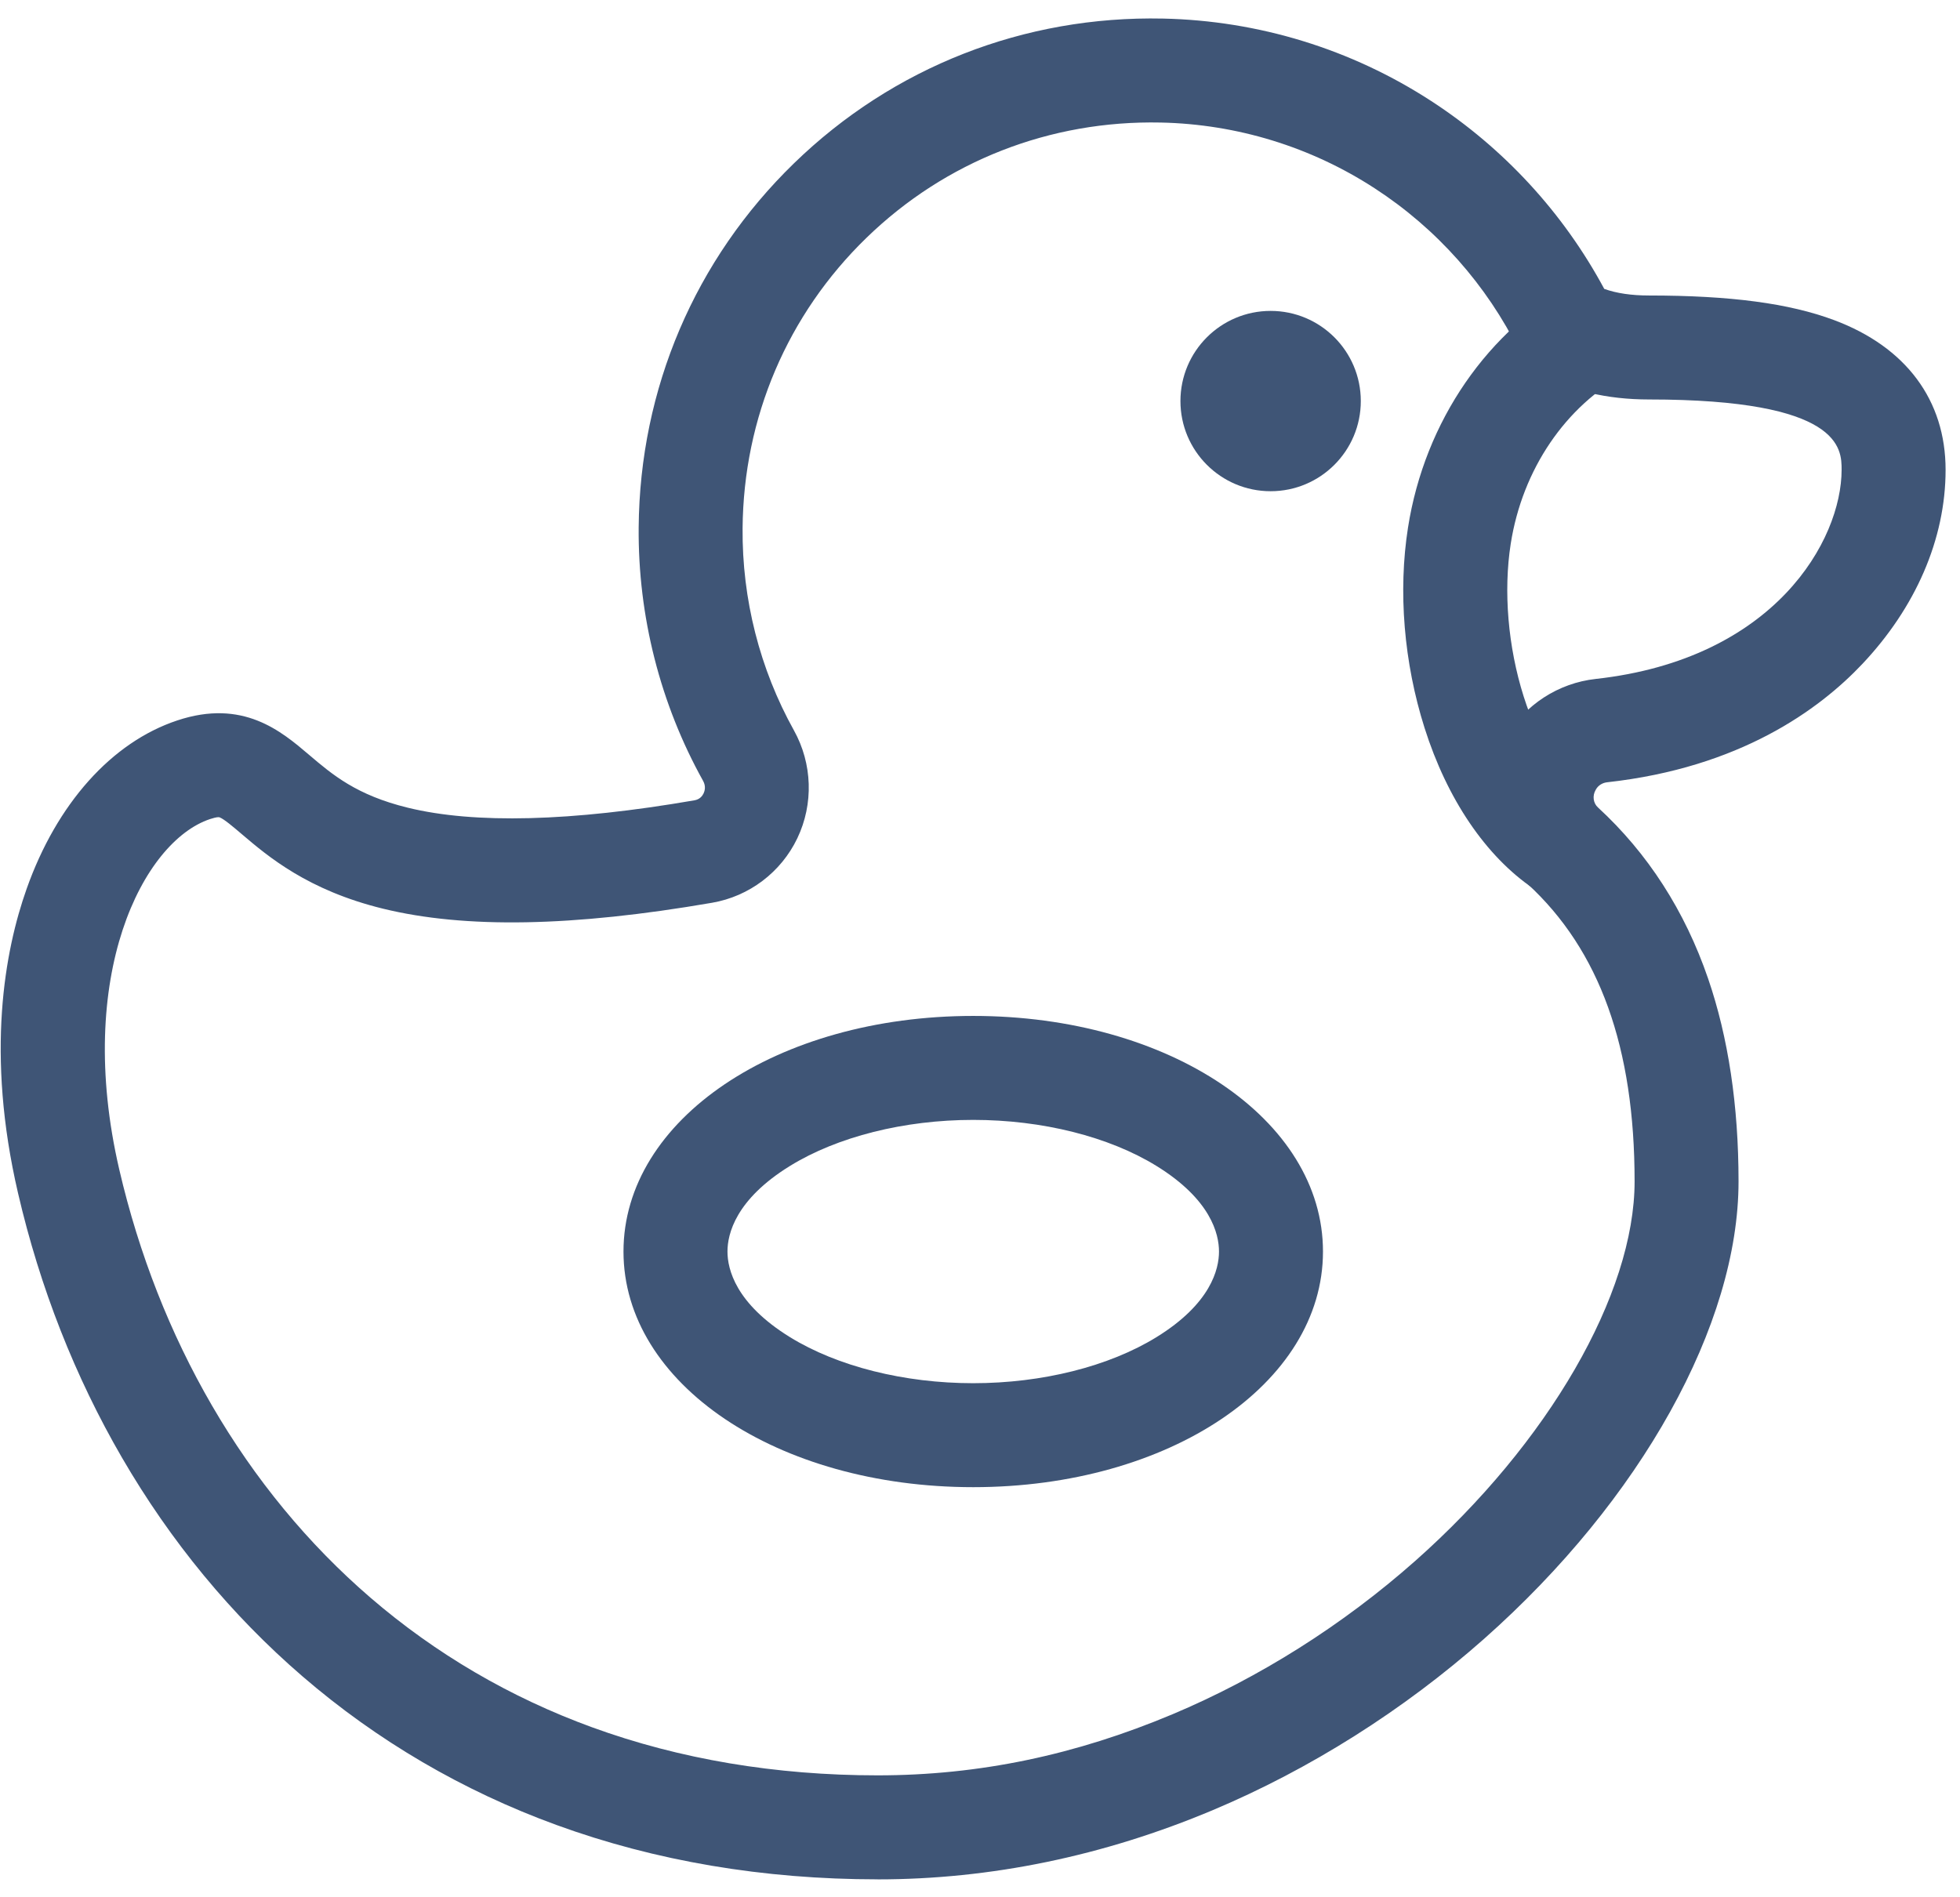
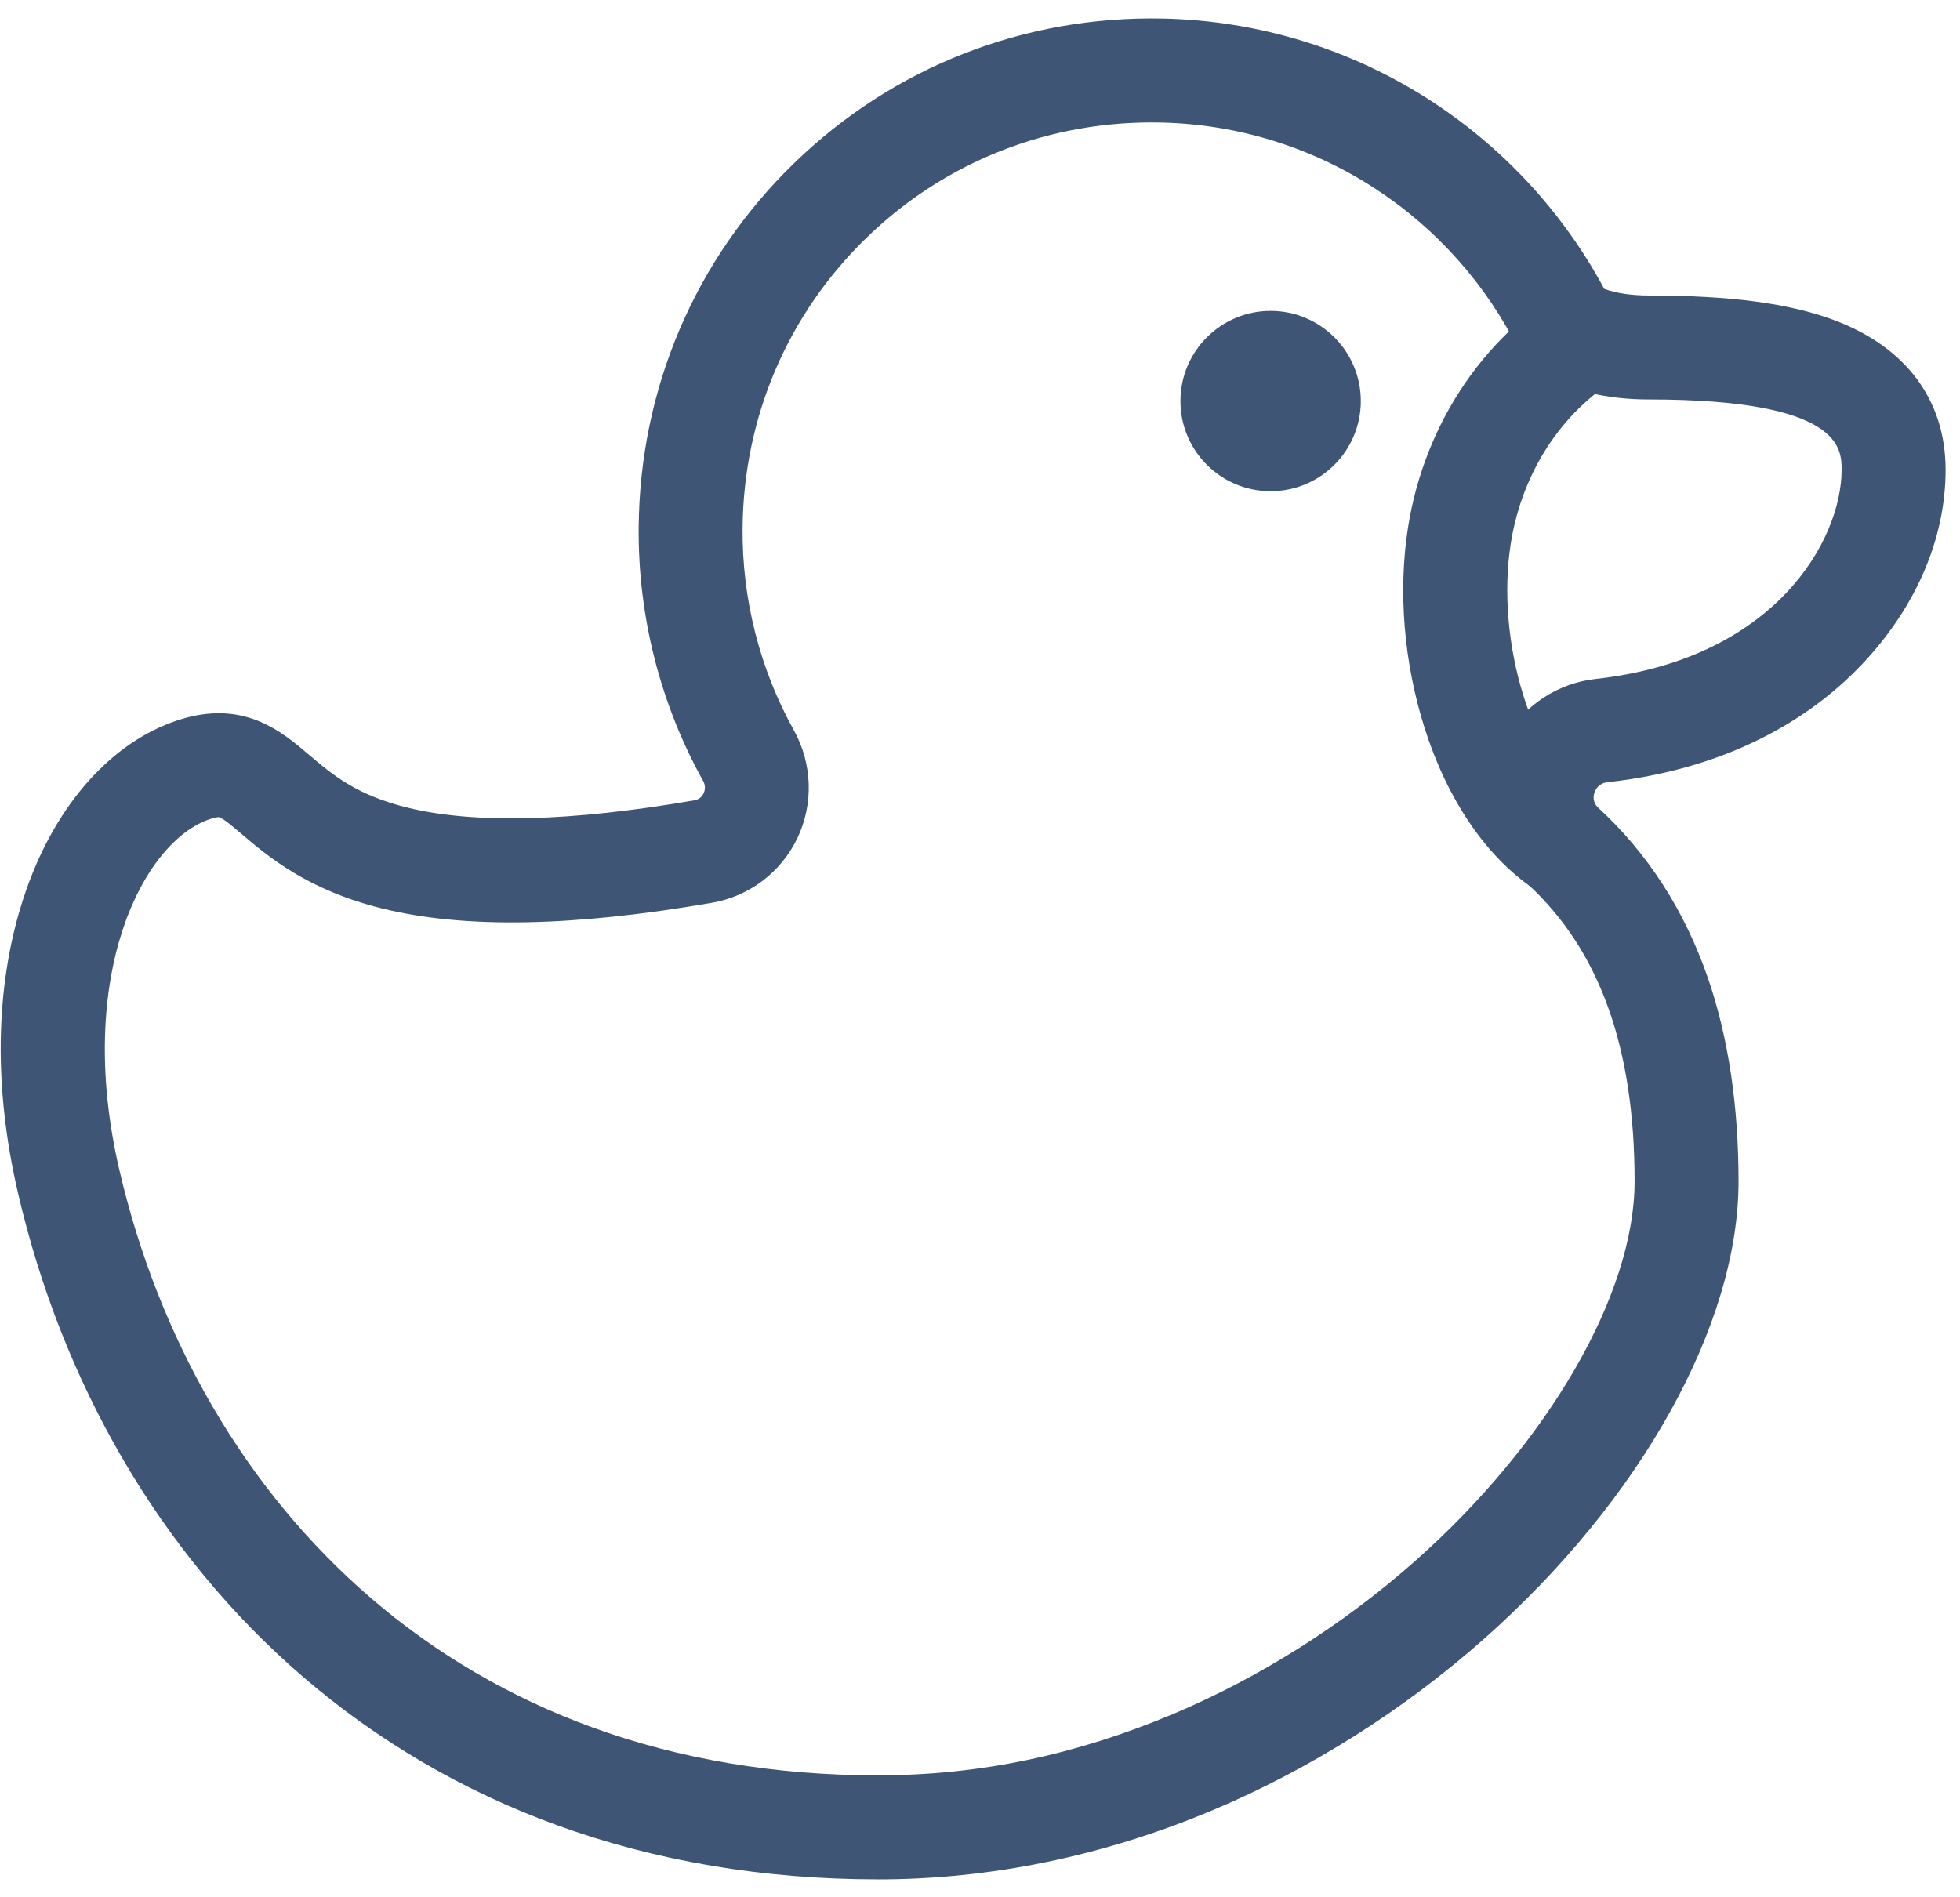
<svg xmlns="http://www.w3.org/2000/svg" width="94" height="91" viewBox="0 0 94 91" fill="none">
  <path d="M42.09 90.145C36.617 90.145 31.435 89.268 26.689 87.538C22.194 85.9 18.095 83.501 14.508 80.409C11.099 77.471 8.186 73.941 5.849 69.916C3.596 66.035 1.918 61.767 0.865 57.231C-0.693 50.529 0.228 45.595 1.277 42.635C2.723 38.548 5.356 35.604 8.498 34.558C11.651 33.507 13.487 35.07 14.828 36.211C15.943 37.159 17.094 38.14 19.556 38.742C22.768 39.528 27.394 39.409 33.305 38.388C33.556 38.345 33.682 38.184 33.743 38.058C33.796 37.945 33.865 37.718 33.721 37.458C31.663 33.76 30.594 29.554 30.63 25.297C30.685 18.645 33.332 12.443 38.081 7.831C42.834 3.214 49.119 0.75 55.777 0.891C60.361 0.988 64.81 2.356 68.642 4.847C72.126 7.111 74.979 10.213 76.939 13.858C77.529 14.068 78.247 14.174 79.082 14.174C82.987 14.174 85.809 14.549 87.964 15.355C91.41 16.645 93.309 19.194 93.309 22.536C93.309 25.877 91.854 29.158 89.319 31.845C87.24 34.049 83.43 36.822 77.077 37.523C76.851 37.548 76.653 37.672 76.546 37.856L76.524 37.895C76.363 38.172 76.409 38.521 76.633 38.727C79.026 40.927 80.805 43.69 81.919 46.938C82.888 49.76 83.379 53.033 83.379 56.667C83.379 63.533 78.703 71.941 71.175 78.609C67.313 82.03 62.811 84.873 58.156 86.829C52.916 89.031 47.511 90.147 42.089 90.147L42.09 90.145ZM10.481 39.196C10.383 39.196 10.21 39.242 10.073 39.288C6.859 40.358 3.559 46.797 5.721 56.102C6.663 60.155 8.158 63.96 10.162 67.412C12.219 70.955 14.776 74.057 17.763 76.631C20.892 79.328 24.47 81.421 28.397 82.852C32.593 84.382 37.2 85.157 42.09 85.157C46.98 85.157 51.601 84.172 56.226 82.229C60.385 80.482 64.411 77.939 67.87 74.874C74.263 69.212 78.394 62.065 78.394 56.666C78.394 50.242 76.714 45.575 73.258 42.397C71.321 40.616 70.883 37.666 72.215 35.383L72.236 35.349C73.133 33.804 74.739 32.763 76.53 32.566C85.121 31.617 88.322 25.91 88.322 22.535C88.322 21.525 88.322 19.161 79.082 19.161C77.064 19.161 75.31 18.742 73.869 17.915L73.209 17.537L72.873 16.853C71.308 13.671 68.905 10.965 65.925 9.03C62.871 7.045 59.325 5.955 55.671 5.878C50.356 5.766 45.342 7.729 41.553 11.409C37.767 15.084 35.658 20.031 35.614 25.338C35.585 28.735 36.437 32.087 38.076 35.033C38.964 36.63 39.025 38.565 38.239 40.208C37.46 41.838 35.931 42.995 34.151 43.302C27.467 44.456 22.305 44.549 18.369 43.586C14.76 42.703 12.854 41.081 11.593 40.008C11.18 39.657 10.754 39.293 10.534 39.206C10.521 39.2 10.502 39.198 10.479 39.198L10.481 39.196Z" fill="#3F5576" />
-   <path d="M46.675 71.334C37.269 71.334 29.902 66.37 29.902 60.032C29.902 53.694 37.269 48.73 46.675 48.73C56.081 48.73 63.449 53.695 63.449 60.032C63.449 66.369 56.081 71.334 46.675 71.334ZM46.675 53.717C43.365 53.717 40.163 54.522 37.886 55.926C35.278 57.535 34.889 59.19 34.889 60.032C34.889 60.874 35.278 62.529 37.886 64.138C40.162 65.541 43.365 66.347 46.675 66.347C49.985 66.347 53.188 65.541 55.464 64.138C58.073 62.529 58.462 60.874 58.462 60.032C58.462 59.19 58.072 57.535 55.464 55.926C53.188 54.522 49.985 53.717 46.675 53.717Z" fill="#3F5576" />
  <path d="M73.546 42.624C71.259 41.072 69.403 38.334 68.32 34.913C67.328 31.782 67.046 28.369 67.527 25.304C68.327 20.205 71.366 15.794 75.657 13.506L78.003 17.906C75.087 19.461 73.013 22.516 72.454 26.077C72.096 28.361 72.322 31.032 73.074 33.407C73.81 35.729 75.002 37.585 76.347 38.497L73.546 42.623V42.624Z" fill="#3F5576" />
  <path d="M60.938 23.562C63.326 23.562 65.263 21.626 65.263 19.238C65.263 16.849 63.326 14.913 60.938 14.913C58.55 14.913 56.613 16.849 56.613 19.238C56.613 21.626 58.55 23.562 60.938 23.562Z" fill="#3F5576" />
</svg>